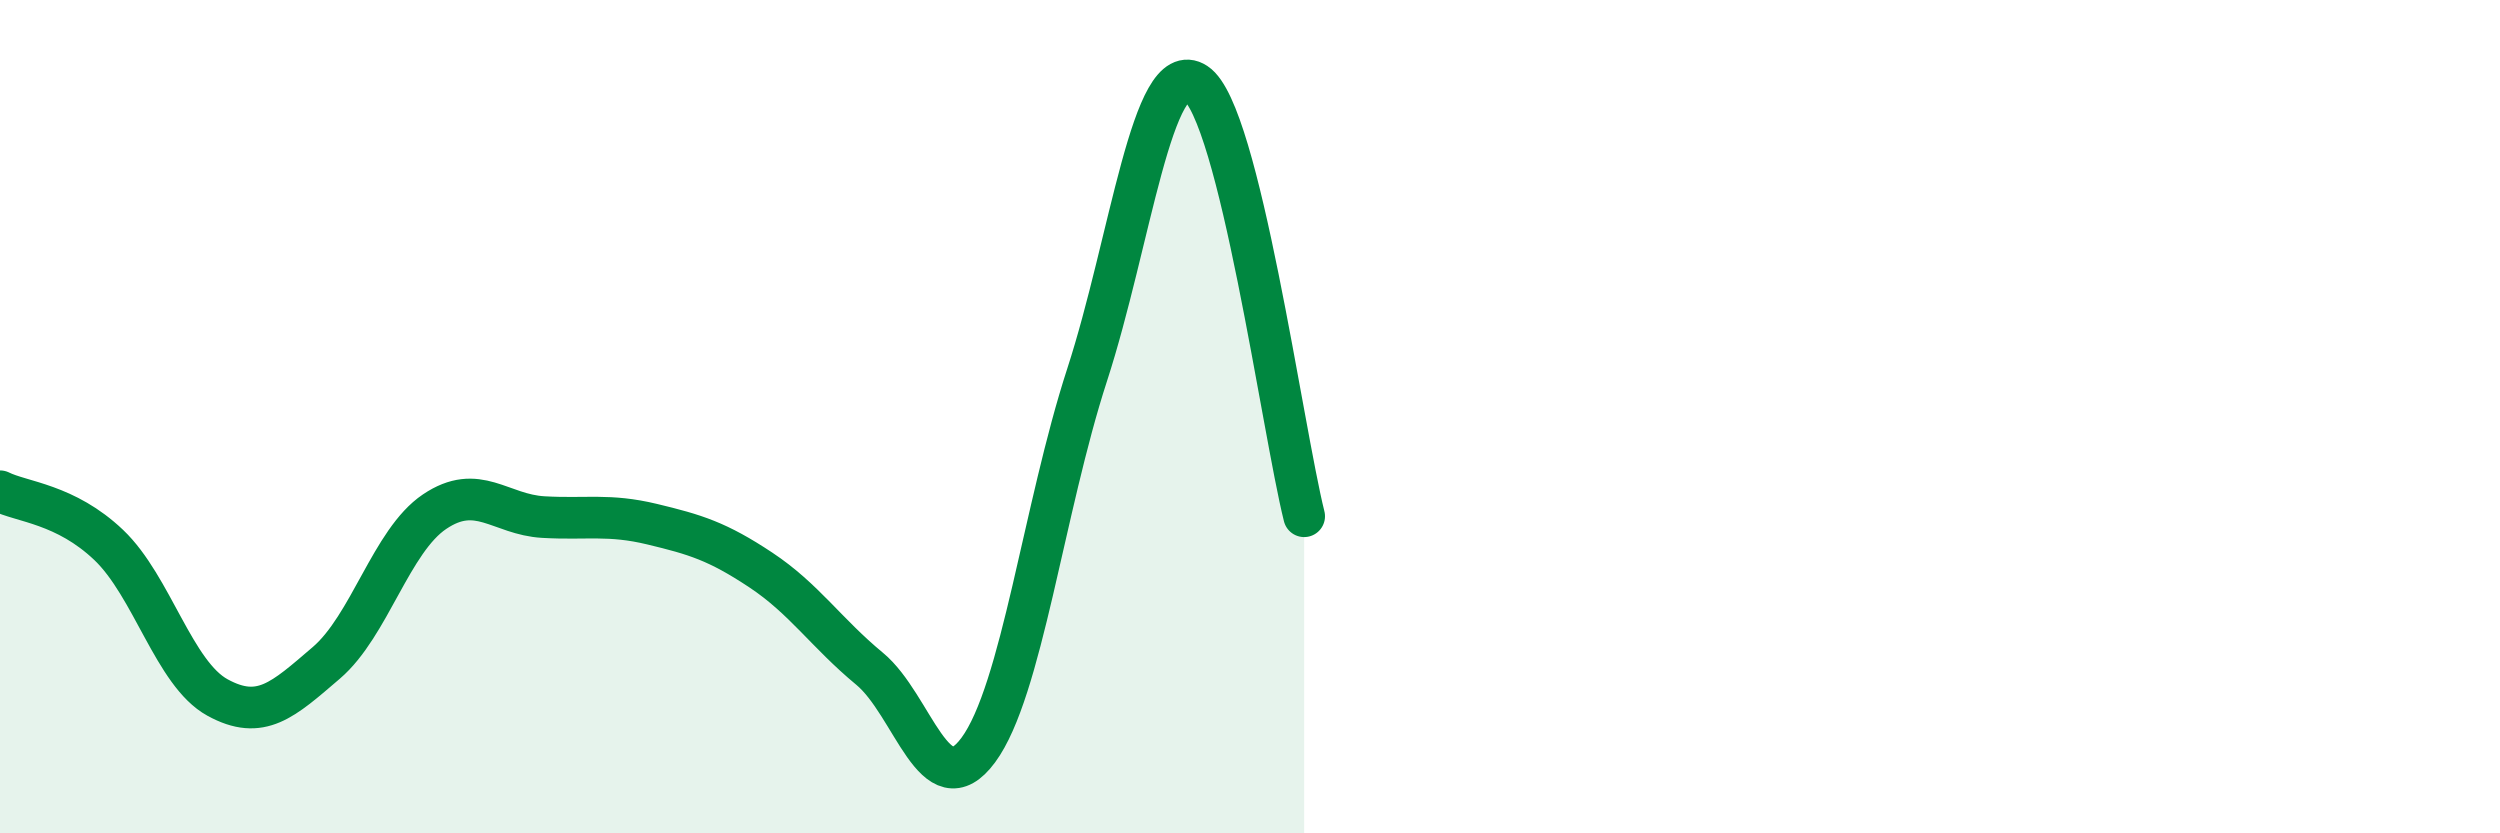
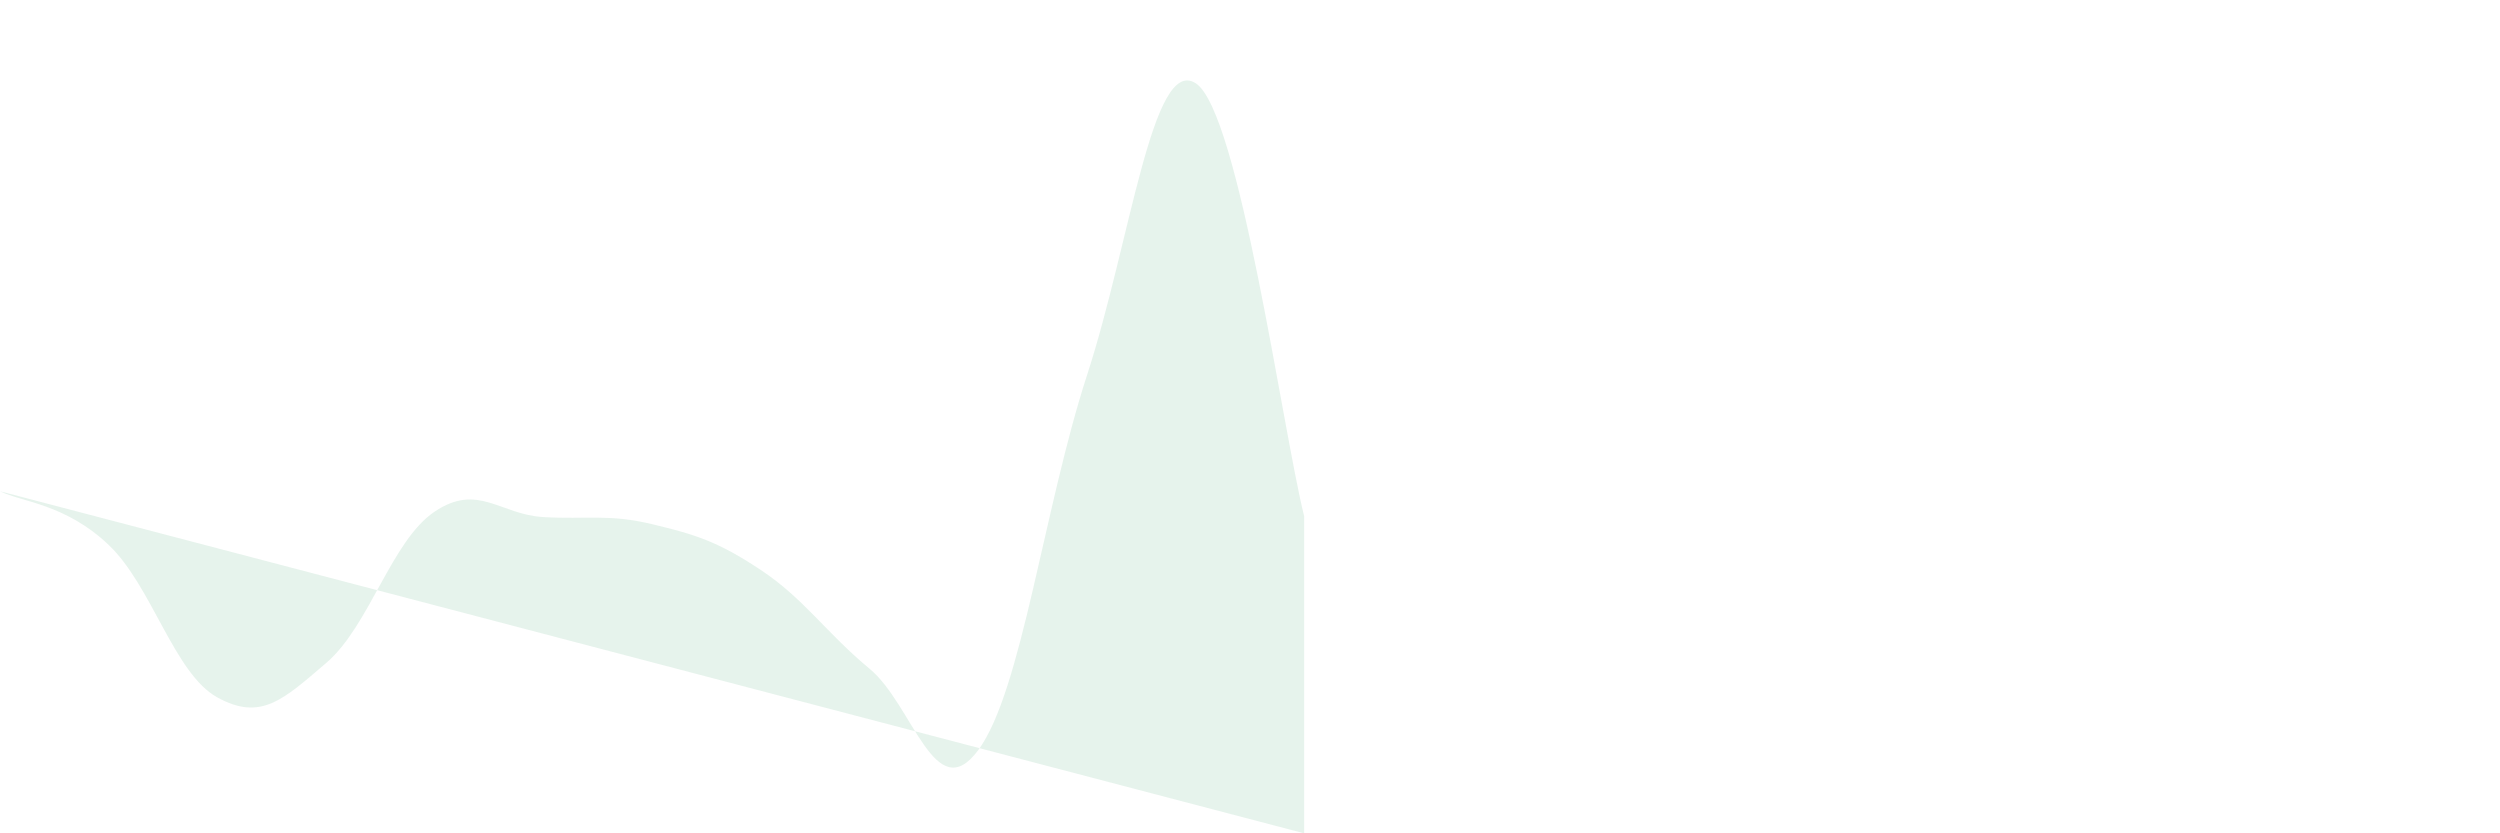
<svg xmlns="http://www.w3.org/2000/svg" width="60" height="20" viewBox="0 0 60 20">
-   <path d="M 0,11.79 C 0.52,12.05 1.57,12.09 2.61,13.08 C 3.65,14.07 4.18,16.17 5.22,16.74 C 6.26,17.31 6.79,16.8 7.83,15.91 C 8.87,15.02 9.39,12.98 10.43,12.28 C 11.47,11.58 12,12.35 13.04,12.41 C 14.08,12.47 14.61,12.33 15.65,12.58 C 16.69,12.83 17.22,12.99 18.26,13.68 C 19.3,14.37 19.83,15.19 20.87,16.05 C 21.91,16.91 22.44,19.41 23.48,18 C 24.52,16.59 25.05,12.2 26.09,9 C 27.13,5.8 27.66,1.32 28.7,2 C 29.74,2.68 30.78,10.31 31.3,12.39L31.3 20L0 20Z" fill="#008740" opacity="0.1" stroke-linecap="round" stroke-linejoin="round" />
-   <path d="M 0,11.79 C 0.52,12.05 1.57,12.09 2.61,13.08 C 3.65,14.07 4.18,16.17 5.22,16.74 C 6.26,17.31 6.79,16.8 7.83,15.91 C 8.87,15.02 9.39,12.98 10.43,12.28 C 11.47,11.58 12,12.35 13.04,12.41 C 14.08,12.47 14.61,12.33 15.65,12.58 C 16.69,12.83 17.22,12.99 18.26,13.68 C 19.3,14.37 19.83,15.19 20.87,16.05 C 21.91,16.91 22.44,19.41 23.48,18 C 24.52,16.59 25.05,12.2 26.09,9 C 27.13,5.8 27.66,1.32 28.7,2 C 29.74,2.68 30.78,10.31 31.3,12.39" stroke="#008740" stroke-width="1" fill="none" stroke-linecap="round" stroke-linejoin="round" />
+   <path d="M 0,11.79 C 0.52,12.05 1.57,12.09 2.61,13.08 C 3.65,14.07 4.18,16.17 5.22,16.74 C 6.26,17.31 6.79,16.8 7.83,15.91 C 8.87,15.02 9.39,12.98 10.43,12.28 C 11.47,11.58 12,12.35 13.04,12.41 C 14.08,12.47 14.61,12.33 15.65,12.58 C 16.69,12.83 17.22,12.99 18.26,13.68 C 19.3,14.37 19.83,15.19 20.87,16.05 C 21.91,16.91 22.44,19.41 23.48,18 C 24.52,16.59 25.05,12.2 26.09,9 C 27.13,5.8 27.66,1.32 28.7,2 C 29.74,2.68 30.78,10.31 31.3,12.39L31.3 20Z" fill="#008740" opacity="0.1" stroke-linecap="round" stroke-linejoin="round" />
</svg>